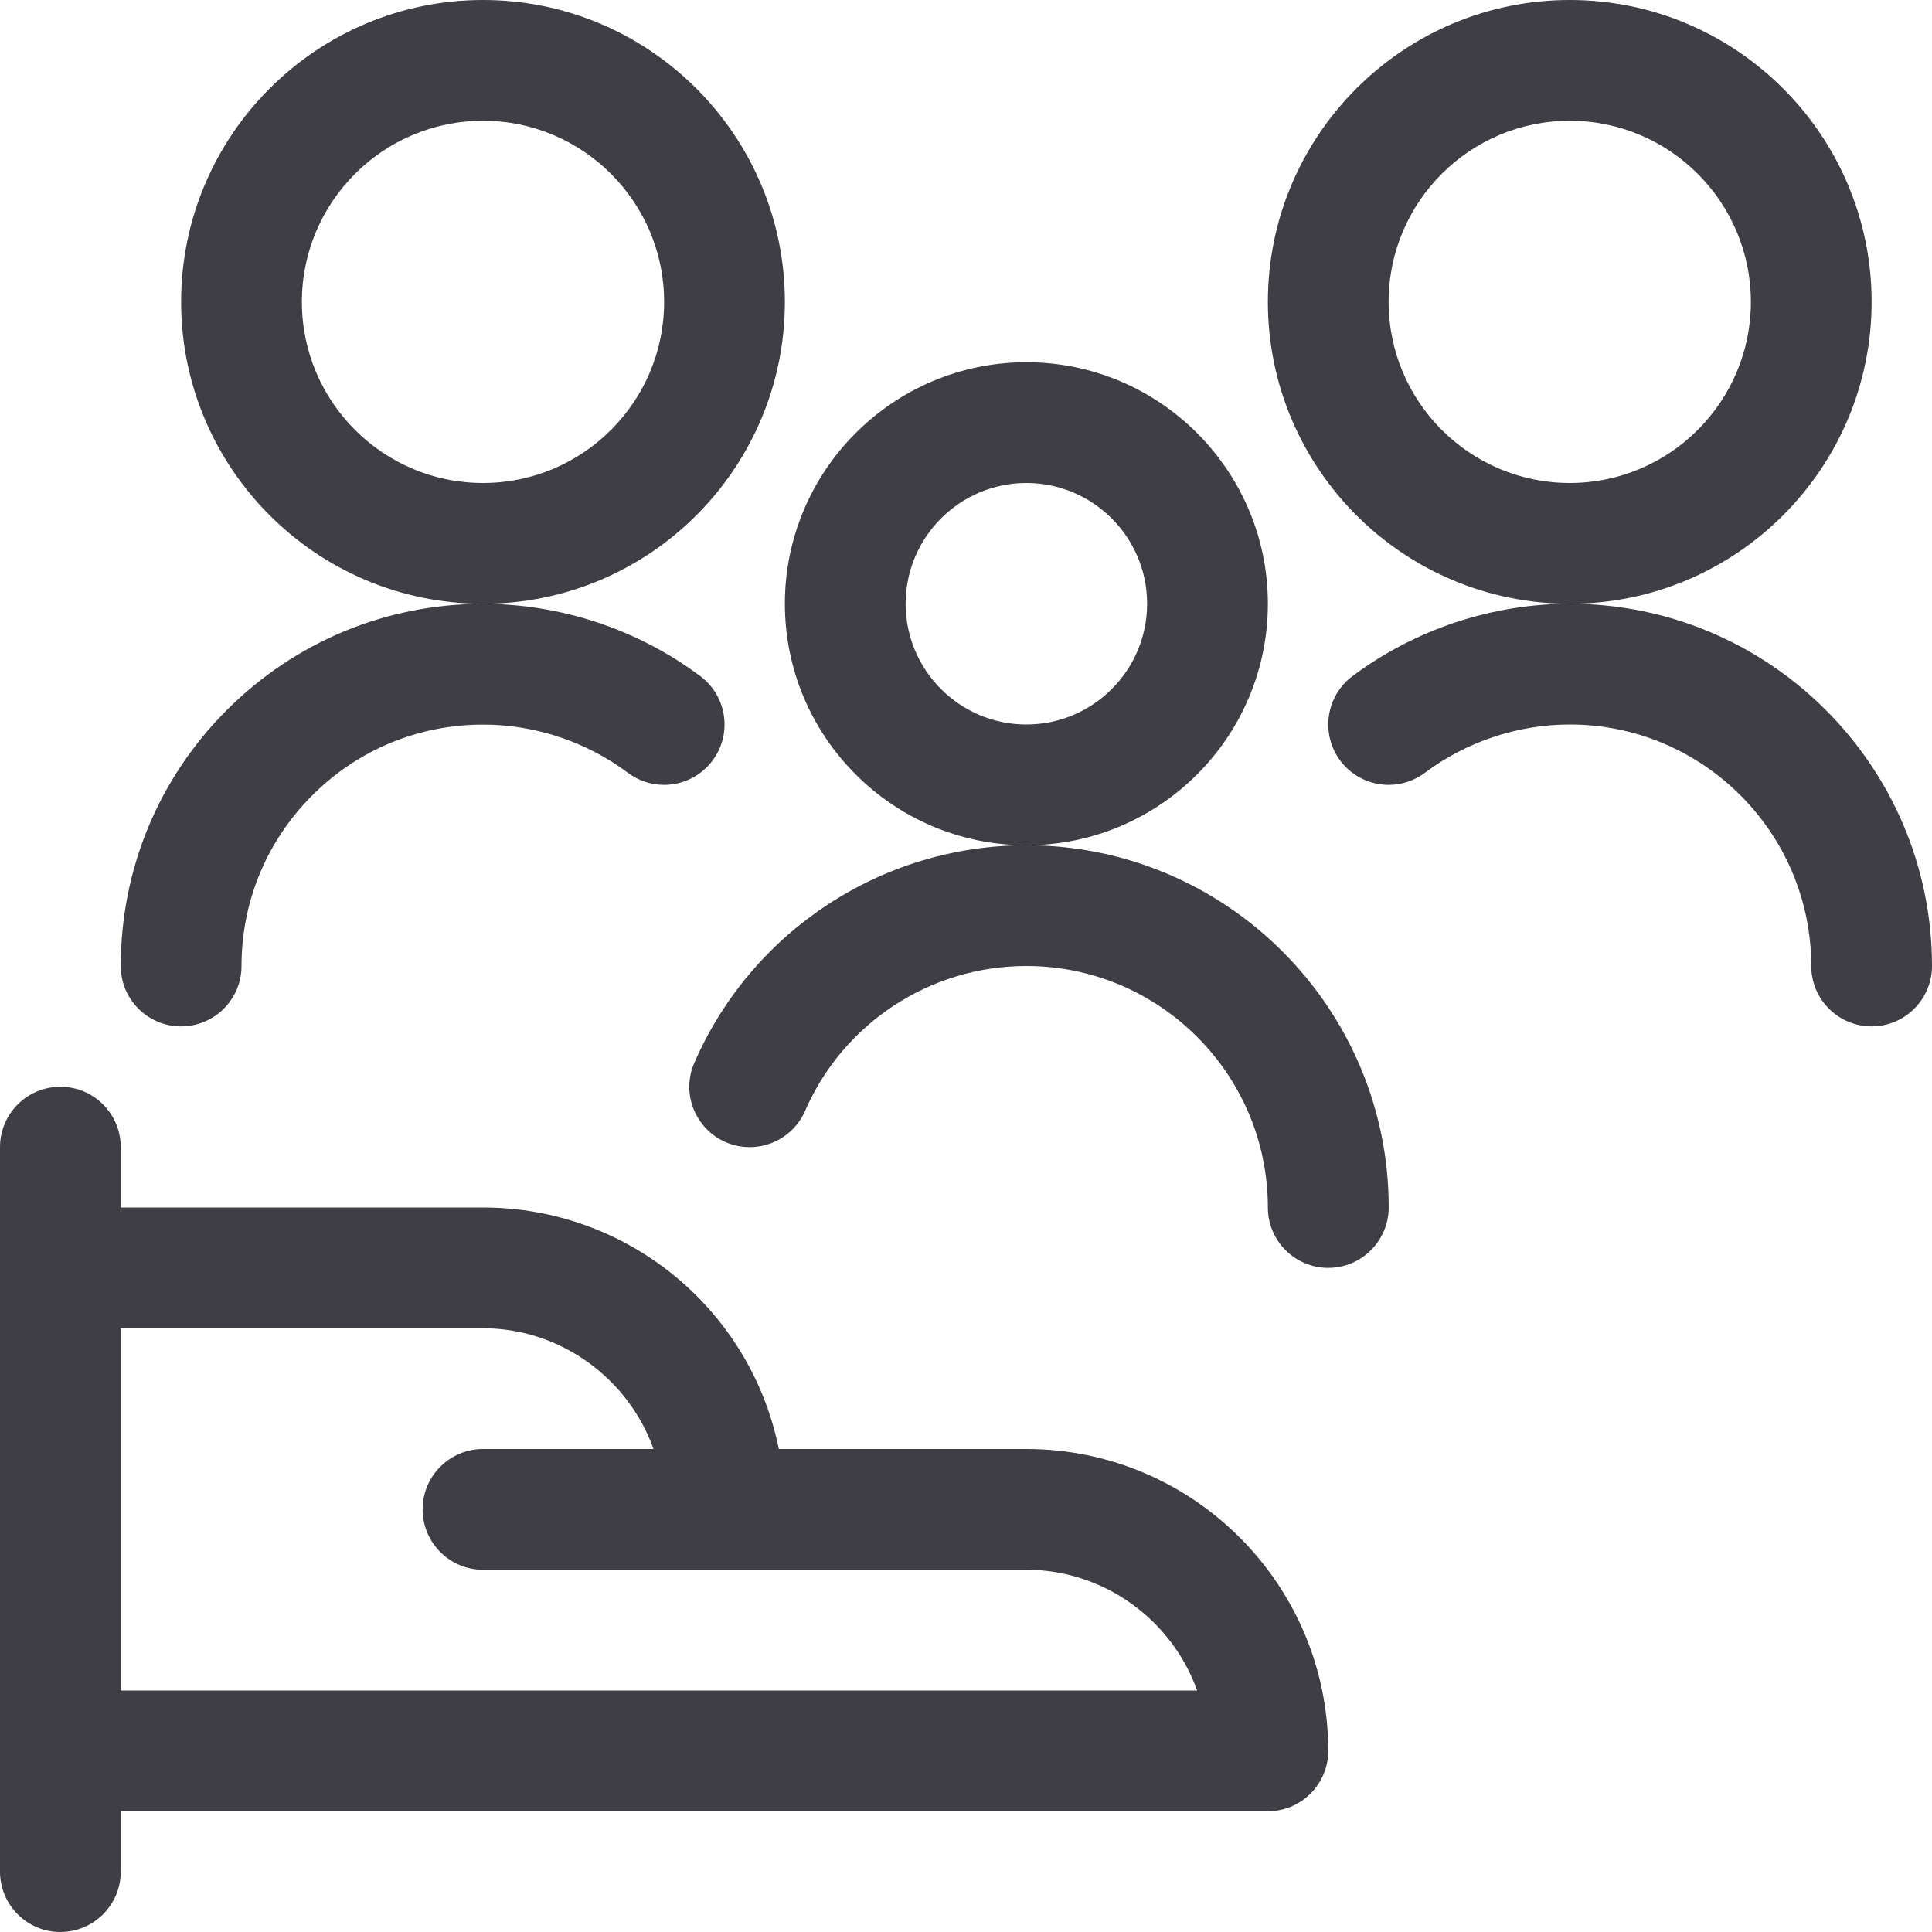
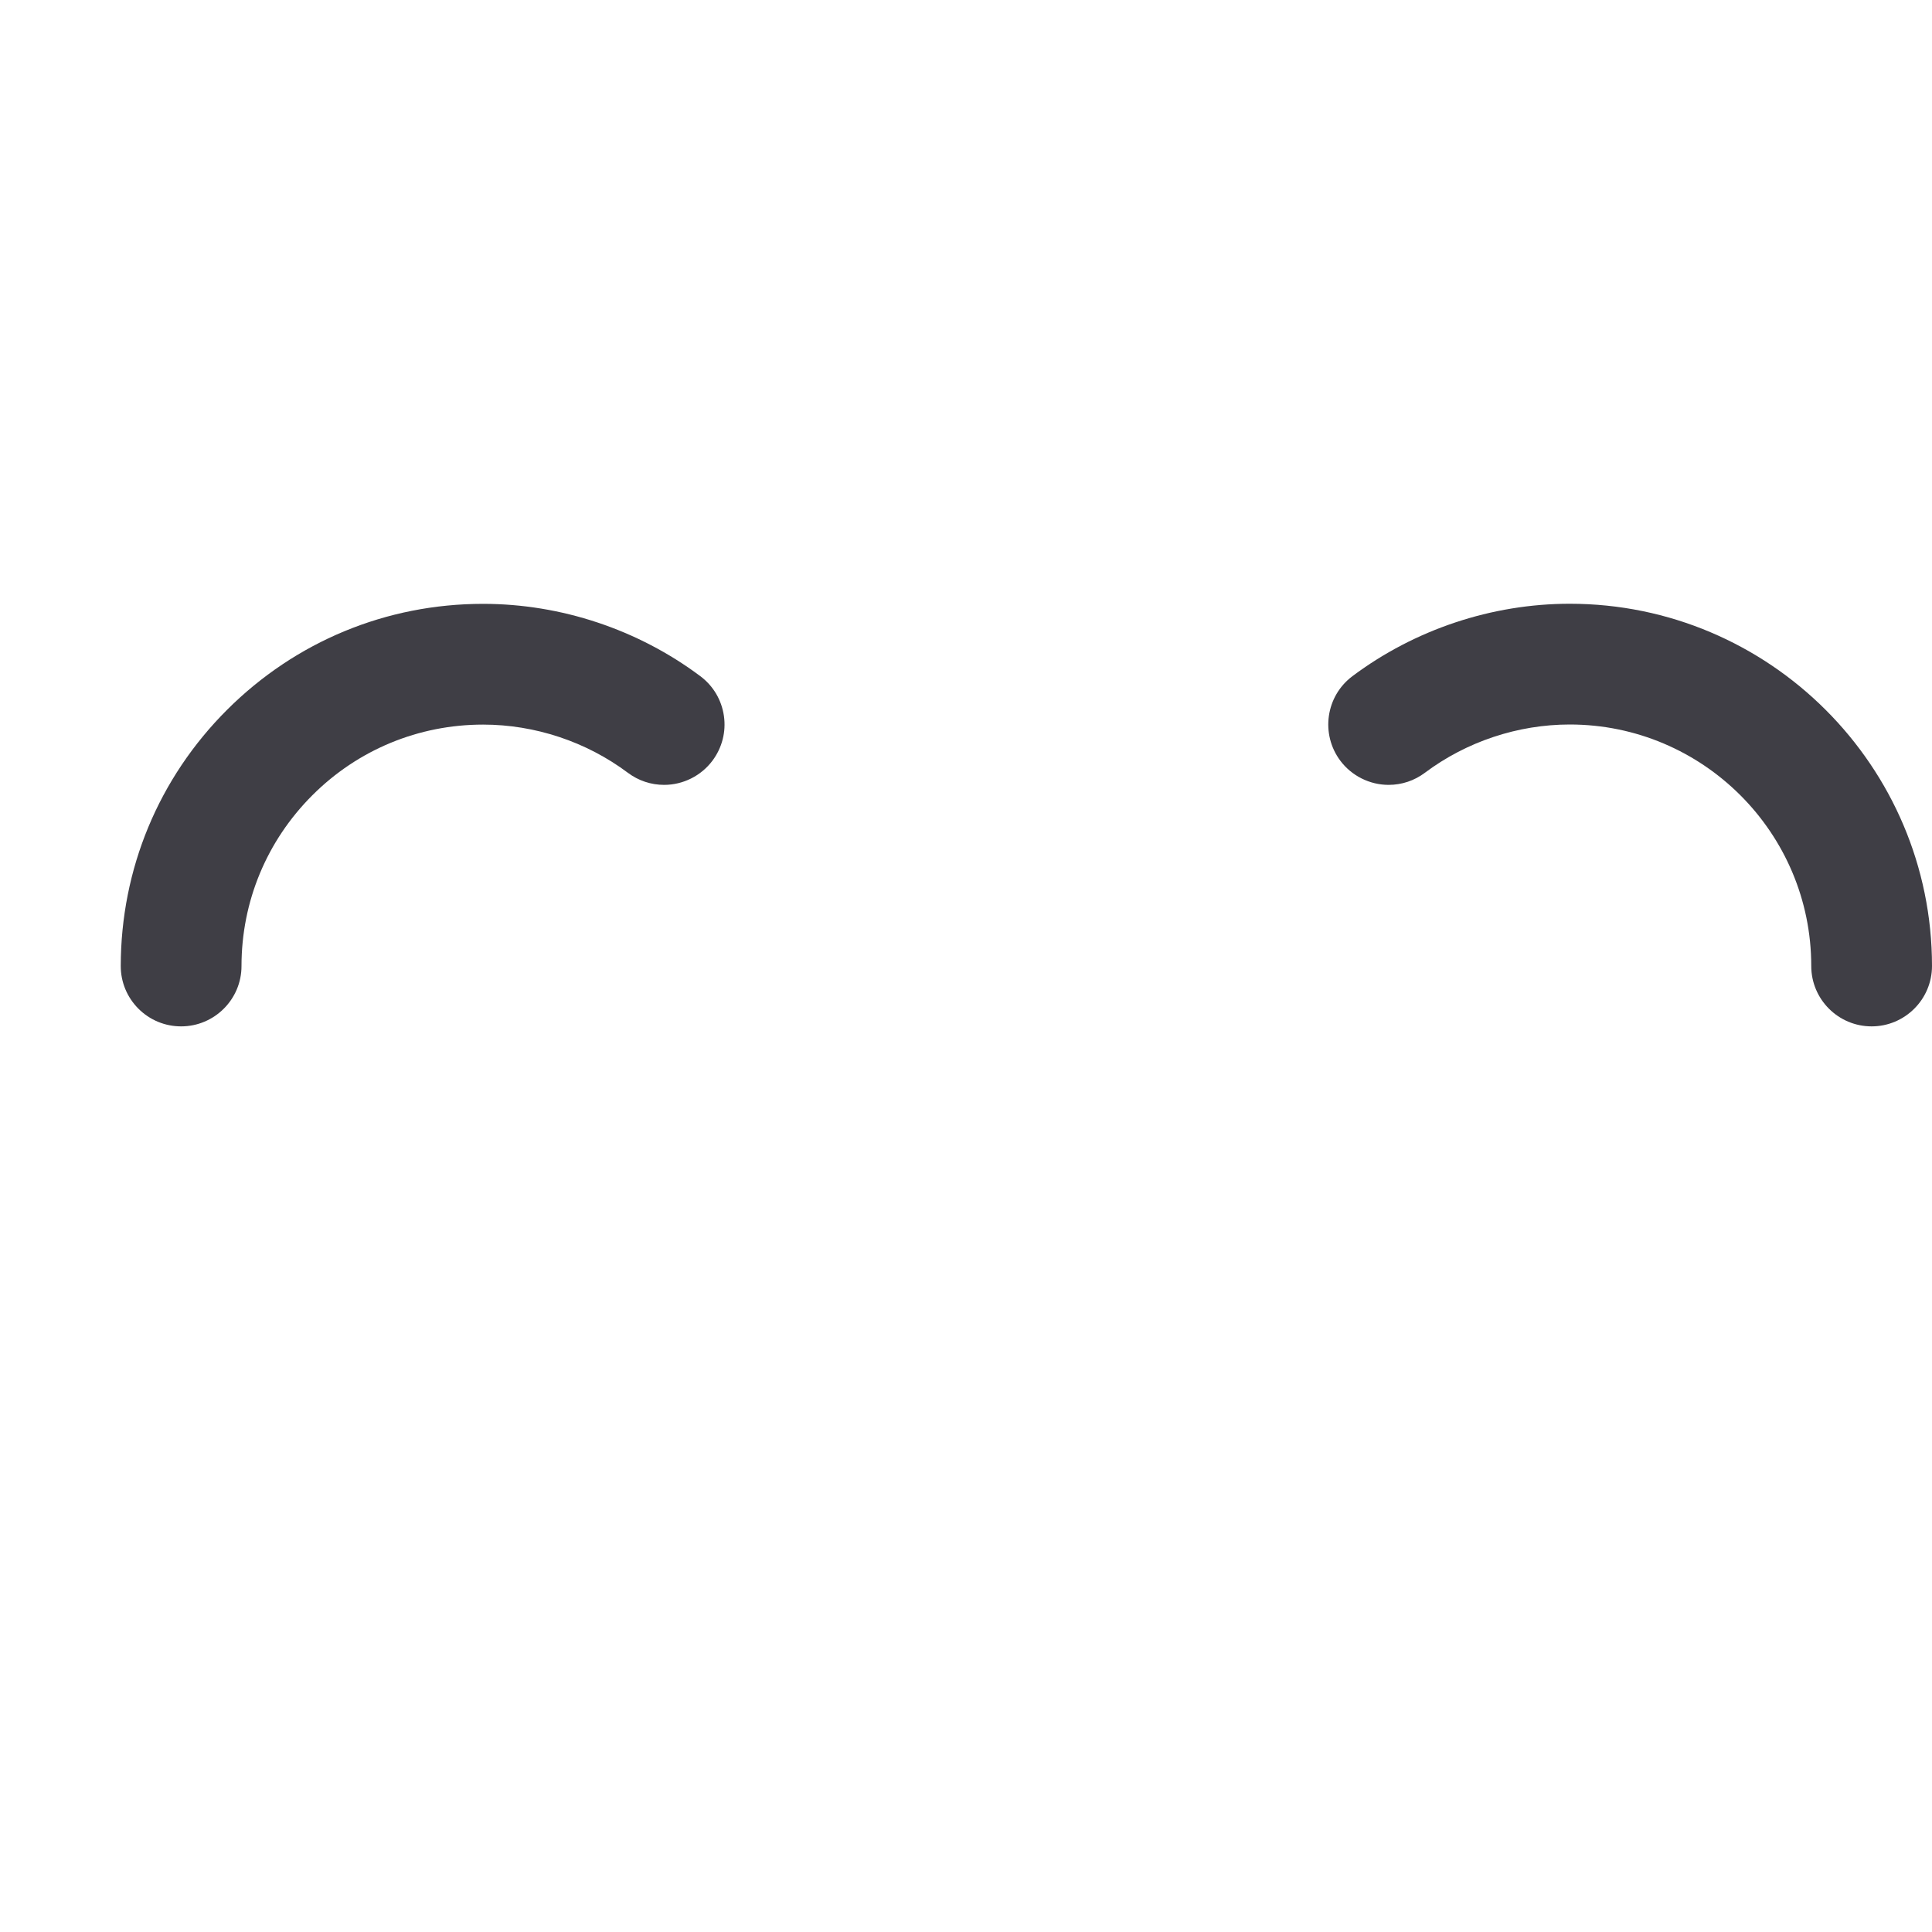
<svg xmlns="http://www.w3.org/2000/svg" width="40px" height="40px" viewBox="0 0 40 40" version="1.1">
  <title>Social Services</title>
  <g id="Page-1" stroke="none" stroke-width="1" fill="none" fill-rule="evenodd">
    <g id="Icons" transform="translate(-1206, -732)" fill="#3F3E45" fill-rule="nonzero">
      <g id="Social-Services" transform="translate(1206, 732)">
-         <path d="M1.25,40 C0.56,40 0,39.44 0,38.75 L0,23.75 C0,23.06 0.56,22.5 1.25,22.5 C1.94,22.5 2.5,23.06 2.5,23.75 L2.5,25 L10,25 C13,25 15.54,27.113 16.125,30 L21.25,30 C24.697,30 27.5,32.803 27.5,36.25 C27.5,36.94 26.94,37.5 26.25,37.5 L2.5,37.5 L2.5,38.75 C2.5,39.44 1.938,40 1.25,40 Z M24.785,35 C24.263,33.535 22.853,32.5 21.25,32.5 L10,32.5 C9.31,32.5 8.75,31.94 8.75,31.25 C8.75,30.56 9.31,30 10,30 L13.53,30 C13.008,28.535 11.6,27.5 10,27.5 L2.5,27.5 L2.5,35 L24.785,35 Z" id="Shape" />
-         <path d="M32.5,12.5 C29.053,12.5 26.25,9.697 26.25,6.25 C26.25,2.803 29.053,0 32.5,0 C35.947,0 38.75,2.803 38.75,6.25 C38.75,9.697 35.947,12.5 32.5,12.5 Z M32.5,2.5 C30.432,2.5 28.75,4.182 28.75,6.25 C28.75,8.318 30.432,10 32.5,10 C34.568,10 36.25,8.318 36.25,6.25 C36.25,4.182 34.568,2.5 32.5,2.5 Z" id="Shape" />
        <path d="M38.75,21.25 C38.06,21.25 37.5,20.69 37.5,20 C37.5,17.243 35.257,15 32.5,15 C31.425,15 30.36,15.355 29.5,16 C29.282,16.163 29.022,16.25 28.75,16.25 C28.358,16.25 27.985,16.063 27.75,15.75 C27.337,15.198 27.448,14.413 28,14 C29.29,13.033 30.888,12.5 32.5,12.5 C36.635,12.5 40,15.865 40,20 C40,20.69 39.438,21.25 38.75,21.25 Z" id="Path" />
-         <path d="M10,12.5 C6.553,12.5 3.75,9.697 3.75,6.25 C3.75,2.803 6.553,0 10,0 C13.447,0 16.25,2.803 16.25,6.25 C16.25,9.697 13.447,12.5 10,12.5 Z M10,2.5 C7.932,2.5 6.25,4.182 6.25,6.25 C6.25,8.318 7.932,10 10,10 C12.068,10 13.75,8.318 13.75,6.25 C13.75,4.182 12.067,2.5 10,2.5 Z" id="Shape" />
        <path d="M3.75,21.25 C3.417,21.25 3.102,21.12 2.865,20.883 C2.63,20.647 2.5,20.333 2.5,20 C2.502,17.997 3.282,16.113 4.7,14.697 C6.117,13.282 7.998,12.502 10.002,12.502 C11.617,12.502 13.212,13.035 14.5,14 C14.767,14.2 14.94,14.492 14.988,14.823 C15.035,15.153 14.95,15.482 14.75,15.75 C14.515,16.063 14.142,16.25 13.75,16.25 C13.478,16.25 13.218,16.163 13,16 C12.142,15.357 11.077,15.002 10.003,15.002 C8.667,15.002 7.41,15.522 6.467,16.465 C5.522,17.41 5,18.665 5,20.002 C5,20.69 4.438,21.25 3.75,21.25 Z" id="Path" />
-         <path d="M21.25,17.5 C18.493,17.5 16.25,15.257 16.25,12.5 C16.25,9.743 18.493,7.5 21.25,7.5 C24.007,7.5 26.25,9.743 26.25,12.5 C26.25,15.257 24.007,17.5 21.25,17.5 Z M21.25,10 C19.872,10 18.75,11.122 18.75,12.5 C18.75,13.878 19.872,15 21.25,15 C22.628,15 23.75,13.878 23.75,12.5 C23.75,11.122 22.628,10 21.25,10 Z" id="Shape" />
-         <path d="M27.5,26.25 C26.81,26.25 26.25,25.69 26.25,25 C26.25,22.243 24.007,20 21.25,20 C19.26,20 17.462,21.178 16.668,23 C16.47,23.455 16.02,23.75 15.522,23.75 C15.35,23.75 15.182,23.715 15.023,23.647 C14.717,23.513 14.482,23.268 14.358,22.957 C14.235,22.645 14.243,22.307 14.377,22 C15.57,19.267 18.267,17.5 21.25,17.5 C25.387,17.5 28.752,20.865 28.752,25 C28.75,25.69 28.188,26.25 27.5,26.25 Z" id="Path" />
      </g>
    </g>
  </g>
</svg>